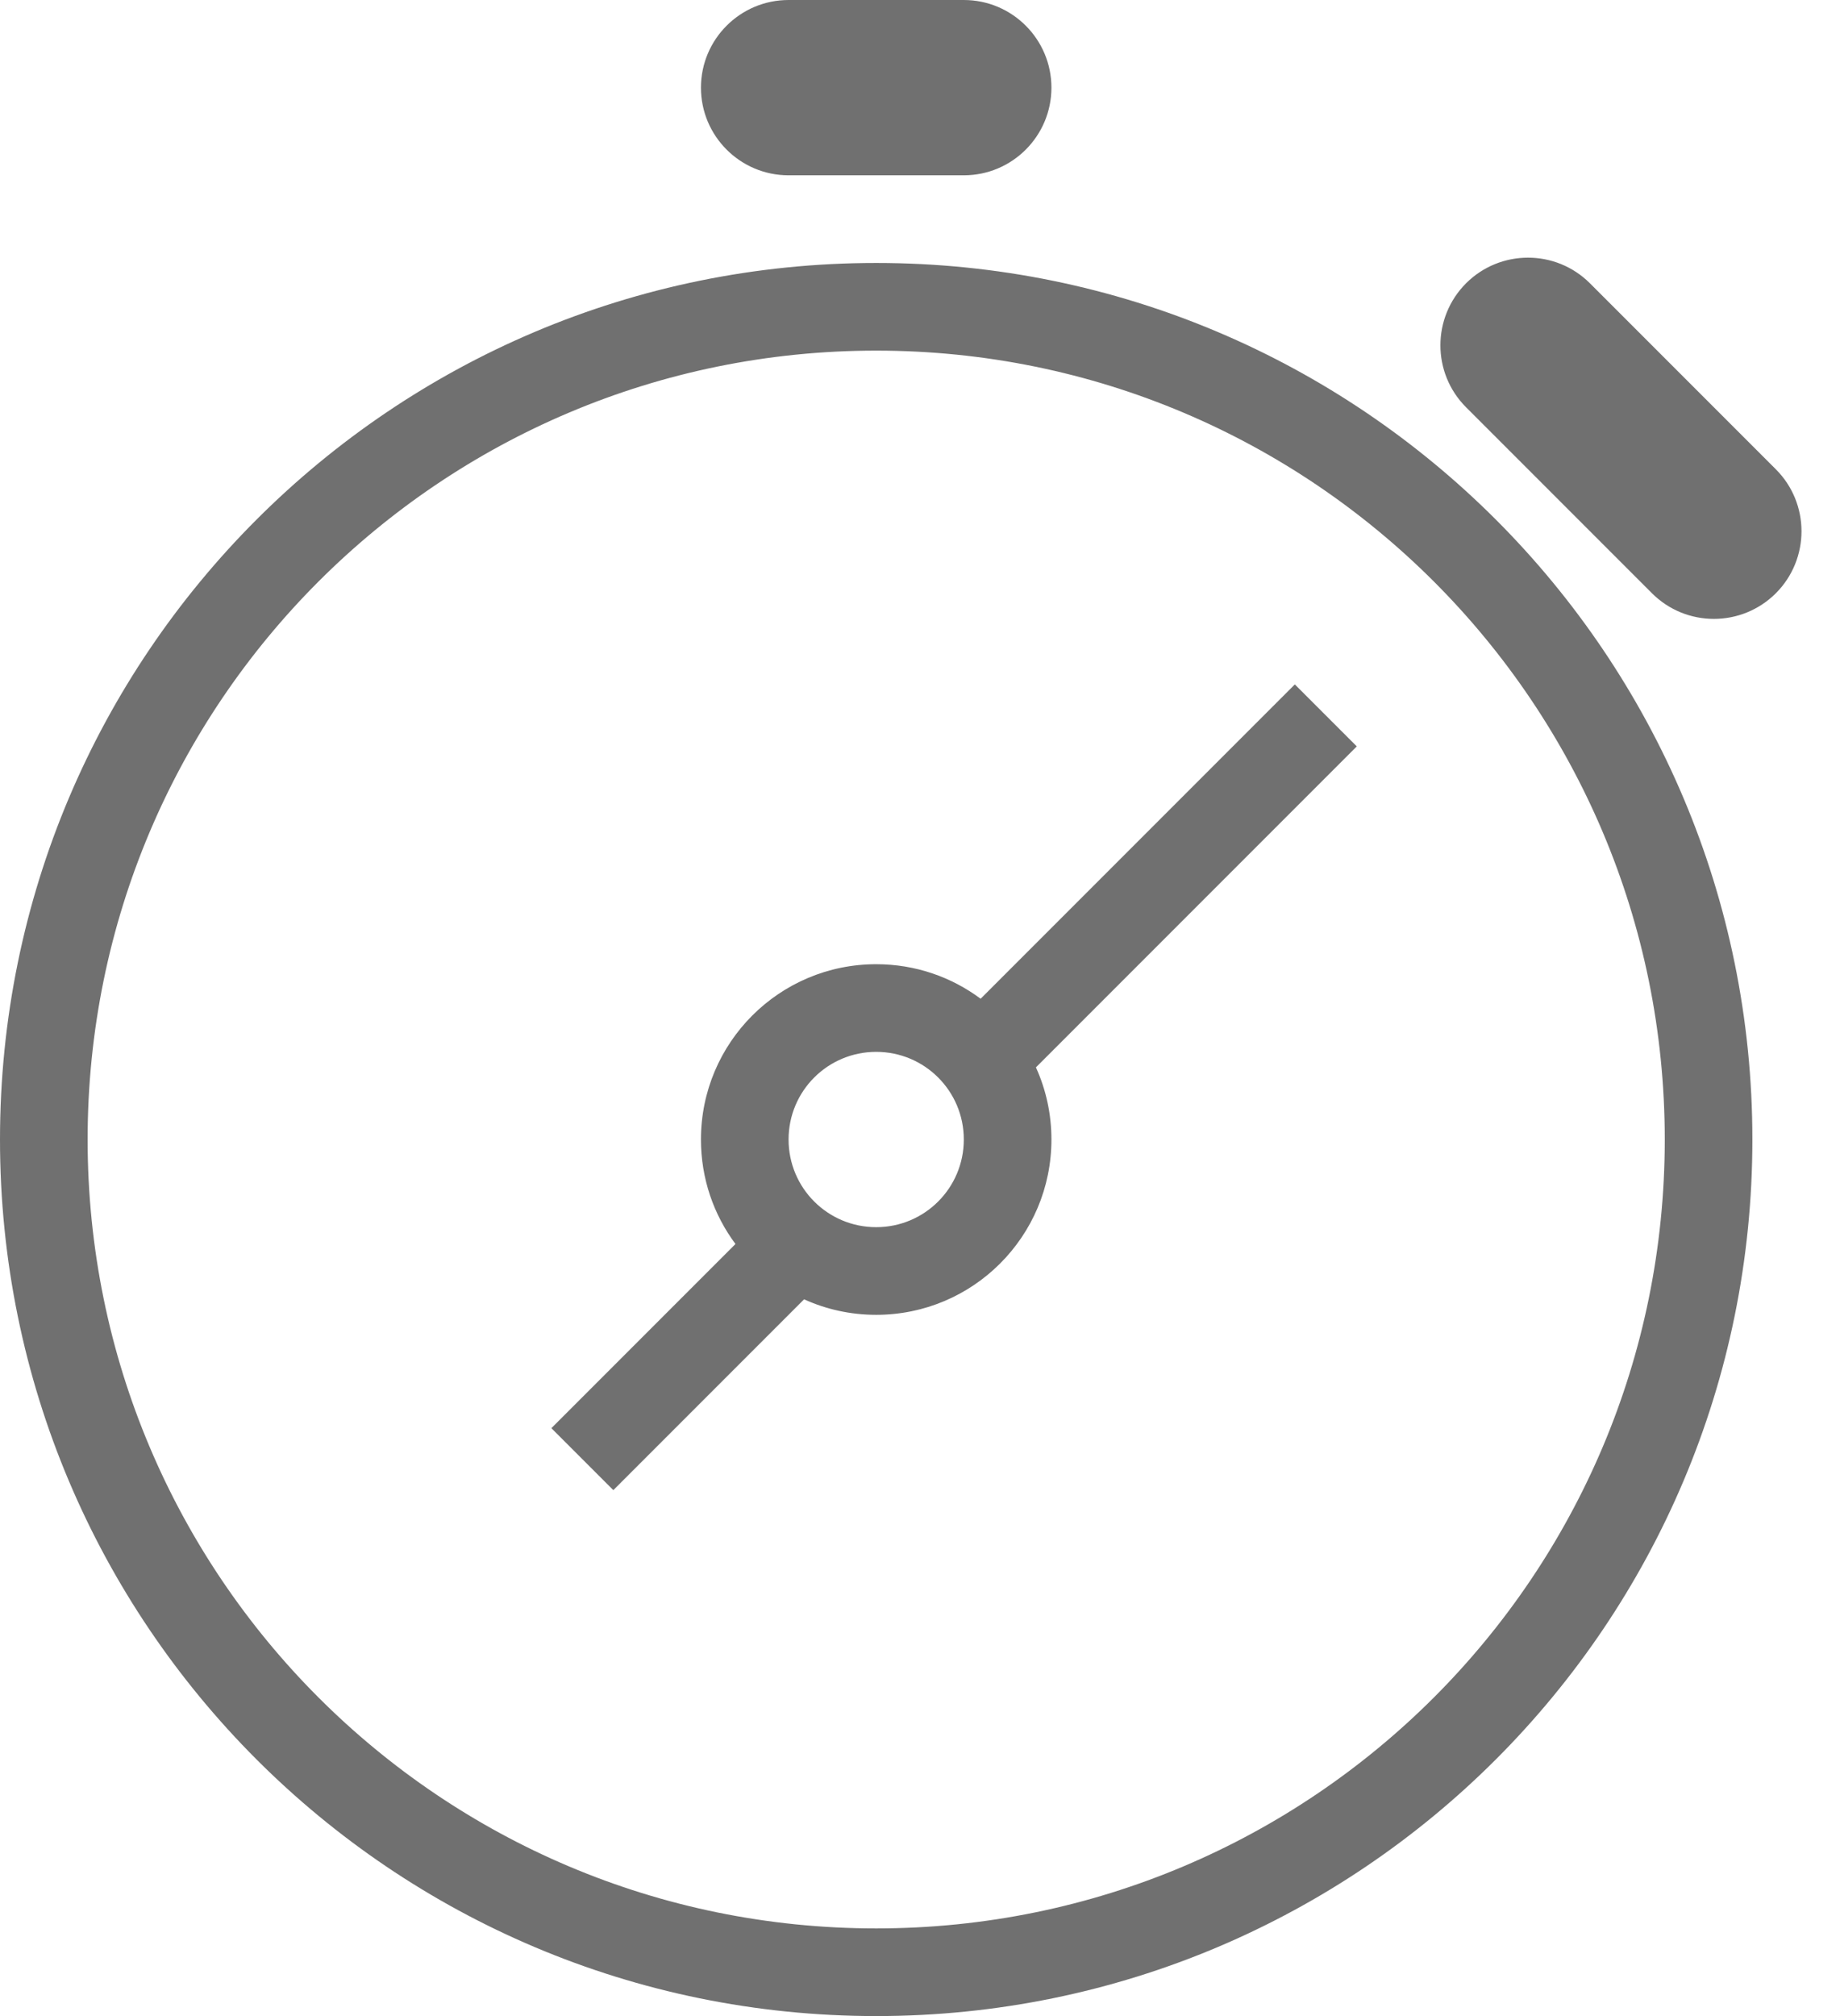
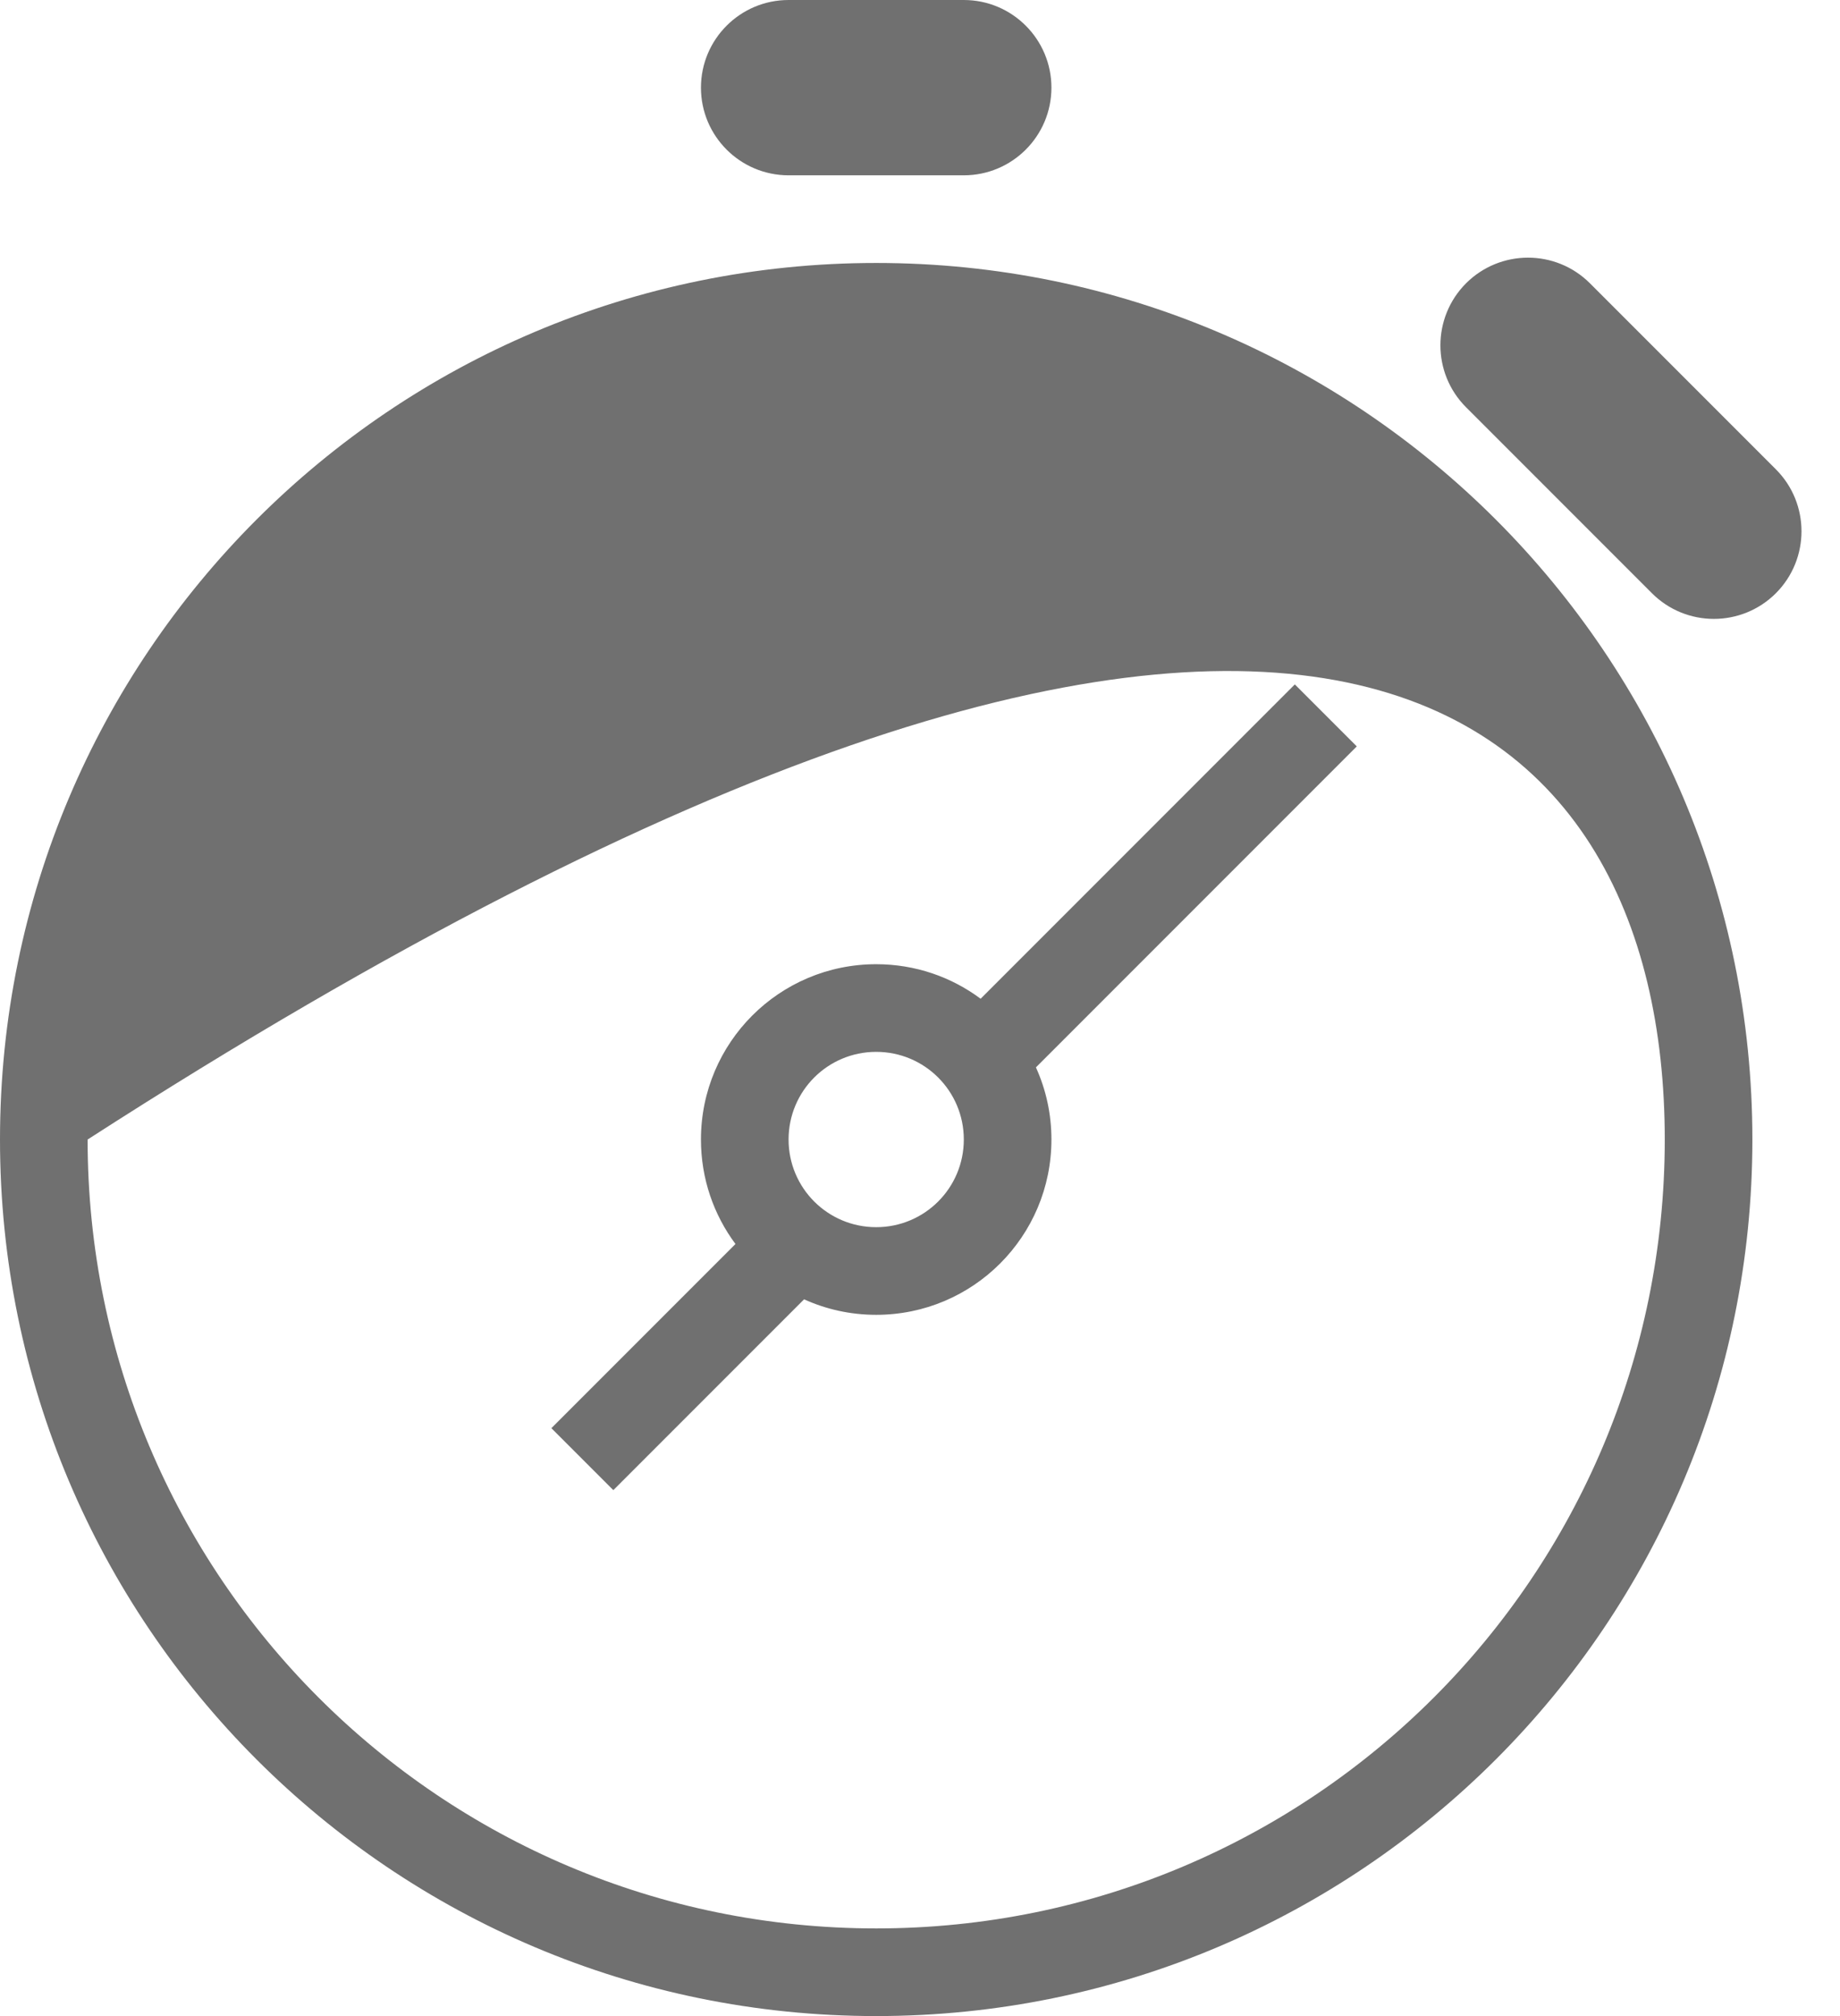
<svg xmlns="http://www.w3.org/2000/svg" width="21" height="23" viewBox="0 0 21 23" fill="none">
-   <path opacity="0.7" fill-rule="evenodd" clip-rule="evenodd" d="M8 1C8 0.448 8.448 0 9 0H11C11.552 0 12 0.448 12 1C12 1.552 11.552 2 11 2H9C8.448 2 8 1.552 8 1ZM10 23C4.474 23 0 18.526 0 13C0 7.474 4.474 3 10 3C15.526 3 20 7.474 20 13C20 18.526 15.526 23 10 23ZM10 22C5.026 22 1 17.974 1 13C1 8.026 5.026 4 10 4C14.974 4 19 8.026 19 13C19 17.974 14.974 22 10 22ZM8 13C8 13.447 8.146 13.859 8.394 14.192L6.293 16.293L7 17L9.177 14.823C9.428 14.937 9.706 15 10 15C11.105 15 12 14.105 12 13C12 12.706 11.937 12.428 11.823 12.177L15.485 8.515L14.778 7.808L11.192 11.394C10.859 11.146 10.447 11 10 11C8.895 11 8 11.895 8 13ZM9 13C9 13.553 9.447 14 10 14C10.553 14 11 13.553 11 13C11 12.447 10.553 12 10 12C9.447 12 9 12.447 9 13ZM18.146 3.232C17.756 2.842 17.123 2.842 16.732 3.232C16.342 3.623 16.342 4.256 16.732 4.646L18.854 6.768C19.244 7.158 19.877 7.158 20.268 6.768C20.658 6.377 20.658 5.744 20.268 5.354L18.146 3.232Z" fill="#343434" />
+   <path opacity="0.7" fill-rule="evenodd" clip-rule="evenodd" d="M8 1C8 0.448 8.448 0 9 0H11C11.552 0 12 0.448 12 1C12 1.552 11.552 2 11 2H9C8.448 2 8 1.552 8 1ZM10 23C4.474 23 0 18.526 0 13C0 7.474 4.474 3 10 3C15.526 3 20 7.474 20 13C20 18.526 15.526 23 10 23ZM10 22C5.026 22 1 17.974 1 13C14.974 4 19 8.026 19 13C19 17.974 14.974 22 10 22ZM8 13C8 13.447 8.146 13.859 8.394 14.192L6.293 16.293L7 17L9.177 14.823C9.428 14.937 9.706 15 10 15C11.105 15 12 14.105 12 13C12 12.706 11.937 12.428 11.823 12.177L15.485 8.515L14.778 7.808L11.192 11.394C10.859 11.146 10.447 11 10 11C8.895 11 8 11.895 8 13ZM9 13C9 13.553 9.447 14 10 14C10.553 14 11 13.553 11 13C11 12.447 10.553 12 10 12C9.447 12 9 12.447 9 13ZM18.146 3.232C17.756 2.842 17.123 2.842 16.732 3.232C16.342 3.623 16.342 4.256 16.732 4.646L18.854 6.768C19.244 7.158 19.877 7.158 20.268 6.768C20.658 6.377 20.658 5.744 20.268 5.354L18.146 3.232Z" fill="#343434" />
</svg>